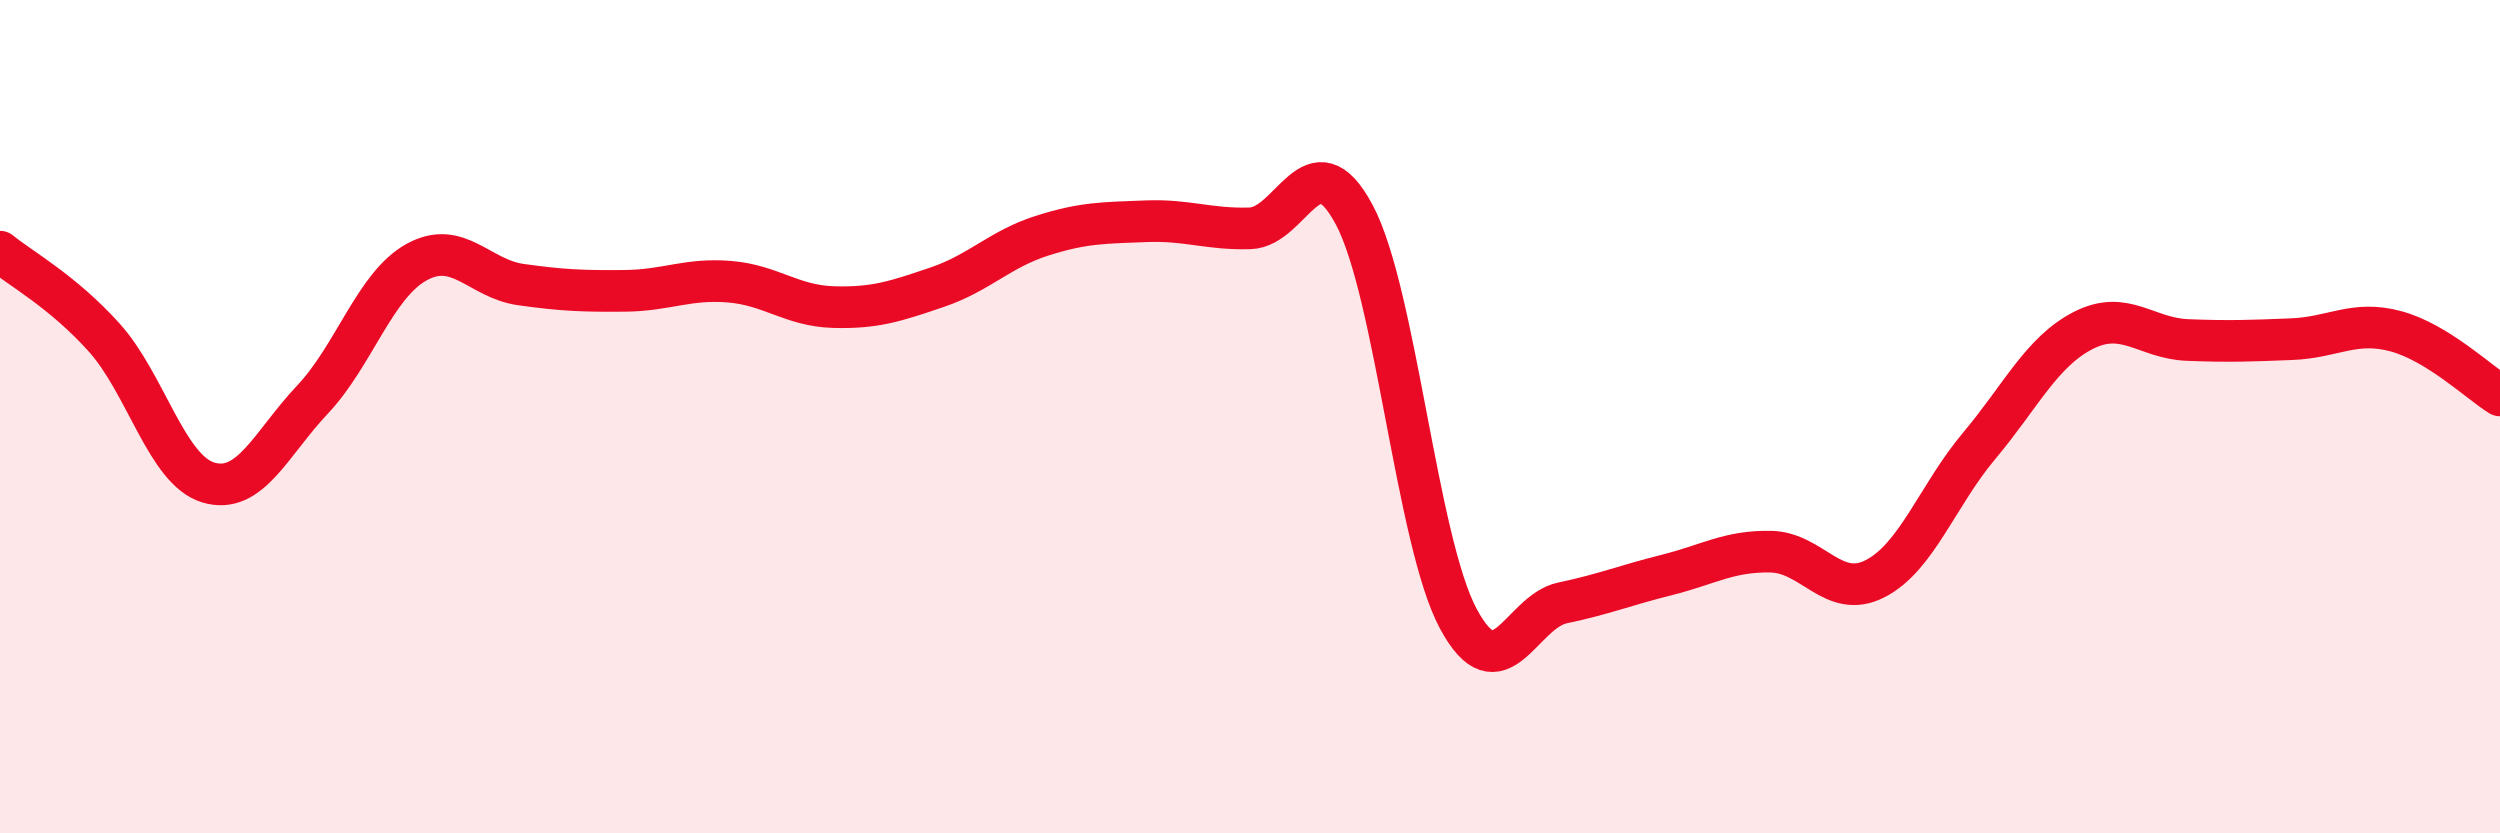
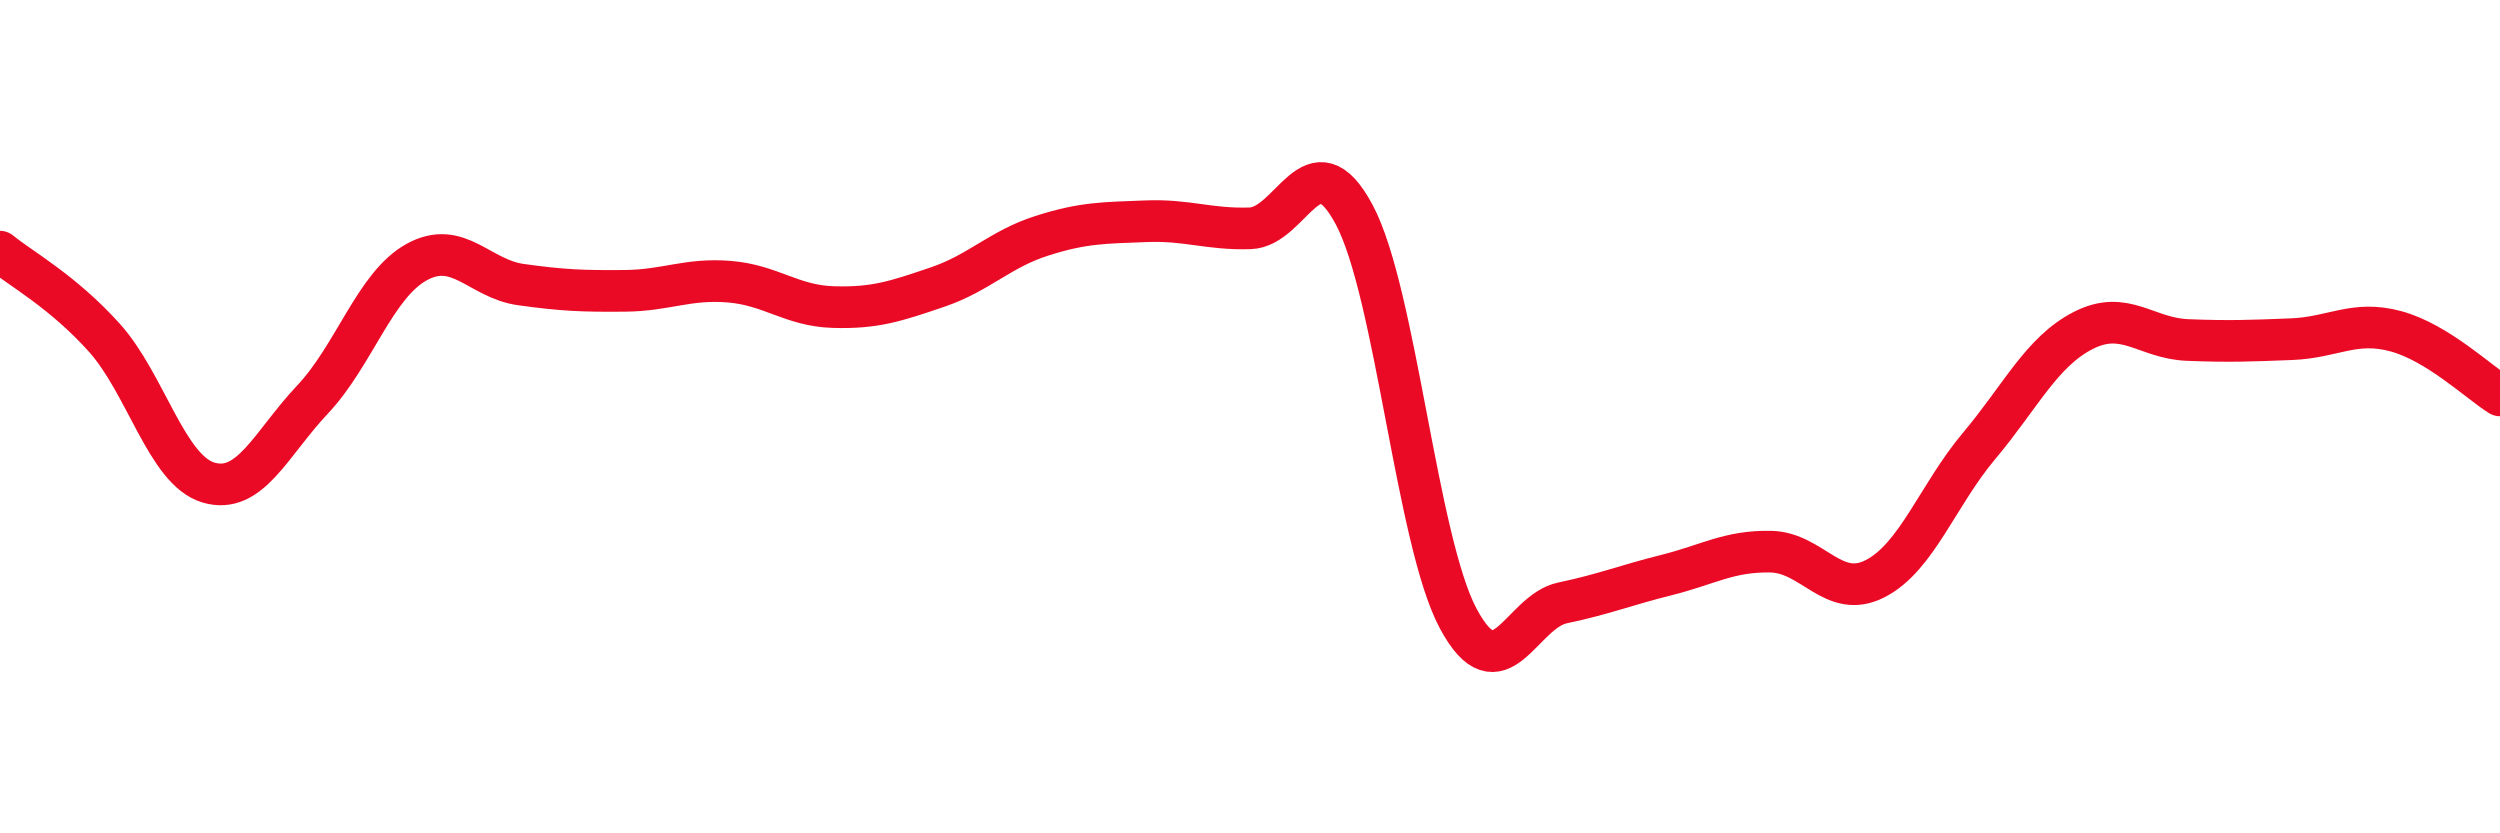
<svg xmlns="http://www.w3.org/2000/svg" width="60" height="20" viewBox="0 0 60 20">
-   <path d="M 0,6.04 C 0.5,6.45 1.5,6.99 2.5,8.1 C 3.5,9.21 4,11.28 5,11.58 C 6,11.88 6.5,10.65 7.5,9.59 C 8.5,8.53 9,6.84 10,6.29 C 11,5.74 11.5,6.69 12.5,6.83 C 13.5,6.97 14,6.99 15,6.98 C 16,6.97 16.5,6.68 17.5,6.76 C 18.5,6.84 19,7.34 20,7.37 C 21,7.4 21.5,7.23 22.5,6.89 C 23.5,6.55 24,5.98 25,5.66 C 26,5.34 26.5,5.35 27.5,5.31 C 28.5,5.27 29,5.51 30,5.48 C 31,5.45 31.5,3.28 32.5,5.15 C 33.5,7.02 34,12.99 35,14.85 C 36,16.71 36.5,14.68 37.5,14.47 C 38.5,14.26 39,14.05 40,13.8 C 41,13.55 41.5,13.22 42.5,13.24 C 43.5,13.26 44,14.4 45,13.89 C 46,13.38 46.5,11.89 47.5,10.7 C 48.5,9.51 49,8.44 50,7.93 C 51,7.42 51.5,8.12 52.5,8.16 C 53.5,8.2 54,8.18 55,8.14 C 56,8.1 56.5,7.68 57.5,7.95 C 58.5,8.22 59.5,9.18 60,9.49L60 20L0 20Z" fill="#EB0A25" opacity="0.1" stroke-linecap="round" stroke-linejoin="round" />
  <path d="M 0,6.04 C 0.5,6.45 1.5,6.99 2.5,8.1 C 3.5,9.21 4,11.28 5,11.58 C 6,11.88 6.5,10.65 7.5,9.59 C 8.5,8.53 9,6.84 10,6.29 C 11,5.74 11.5,6.69 12.5,6.83 C 13.5,6.97 14,6.99 15,6.98 C 16,6.97 16.5,6.68 17.5,6.76 C 18.5,6.84 19,7.34 20,7.37 C 21,7.4 21.5,7.23 22.5,6.89 C 23.5,6.55 24,5.98 25,5.66 C 26,5.34 26.5,5.35 27.5,5.31 C 28.5,5.27 29,5.51 30,5.48 C 31,5.45 31.5,3.28 32.5,5.15 C 33.5,7.02 34,12.99 35,14.85 C 36,16.71 36.5,14.68 37.5,14.47 C 38.5,14.26 39,14.05 40,13.8 C 41,13.55 41.5,13.22 42.5,13.24 C 43.5,13.26 44,14.4 45,13.89 C 46,13.38 46.5,11.89 47.5,10.7 C 48.5,9.51 49,8.44 50,7.93 C 51,7.42 51.5,8.12 52.5,8.16 C 53.5,8.2 54,8.18 55,8.14 C 56,8.1 56.5,7.68 57.5,7.95 C 58.5,8.22 59.5,9.18 60,9.49" stroke="#EB0A25" stroke-width="1" fill="none" stroke-linecap="round" stroke-linejoin="round" />
</svg>